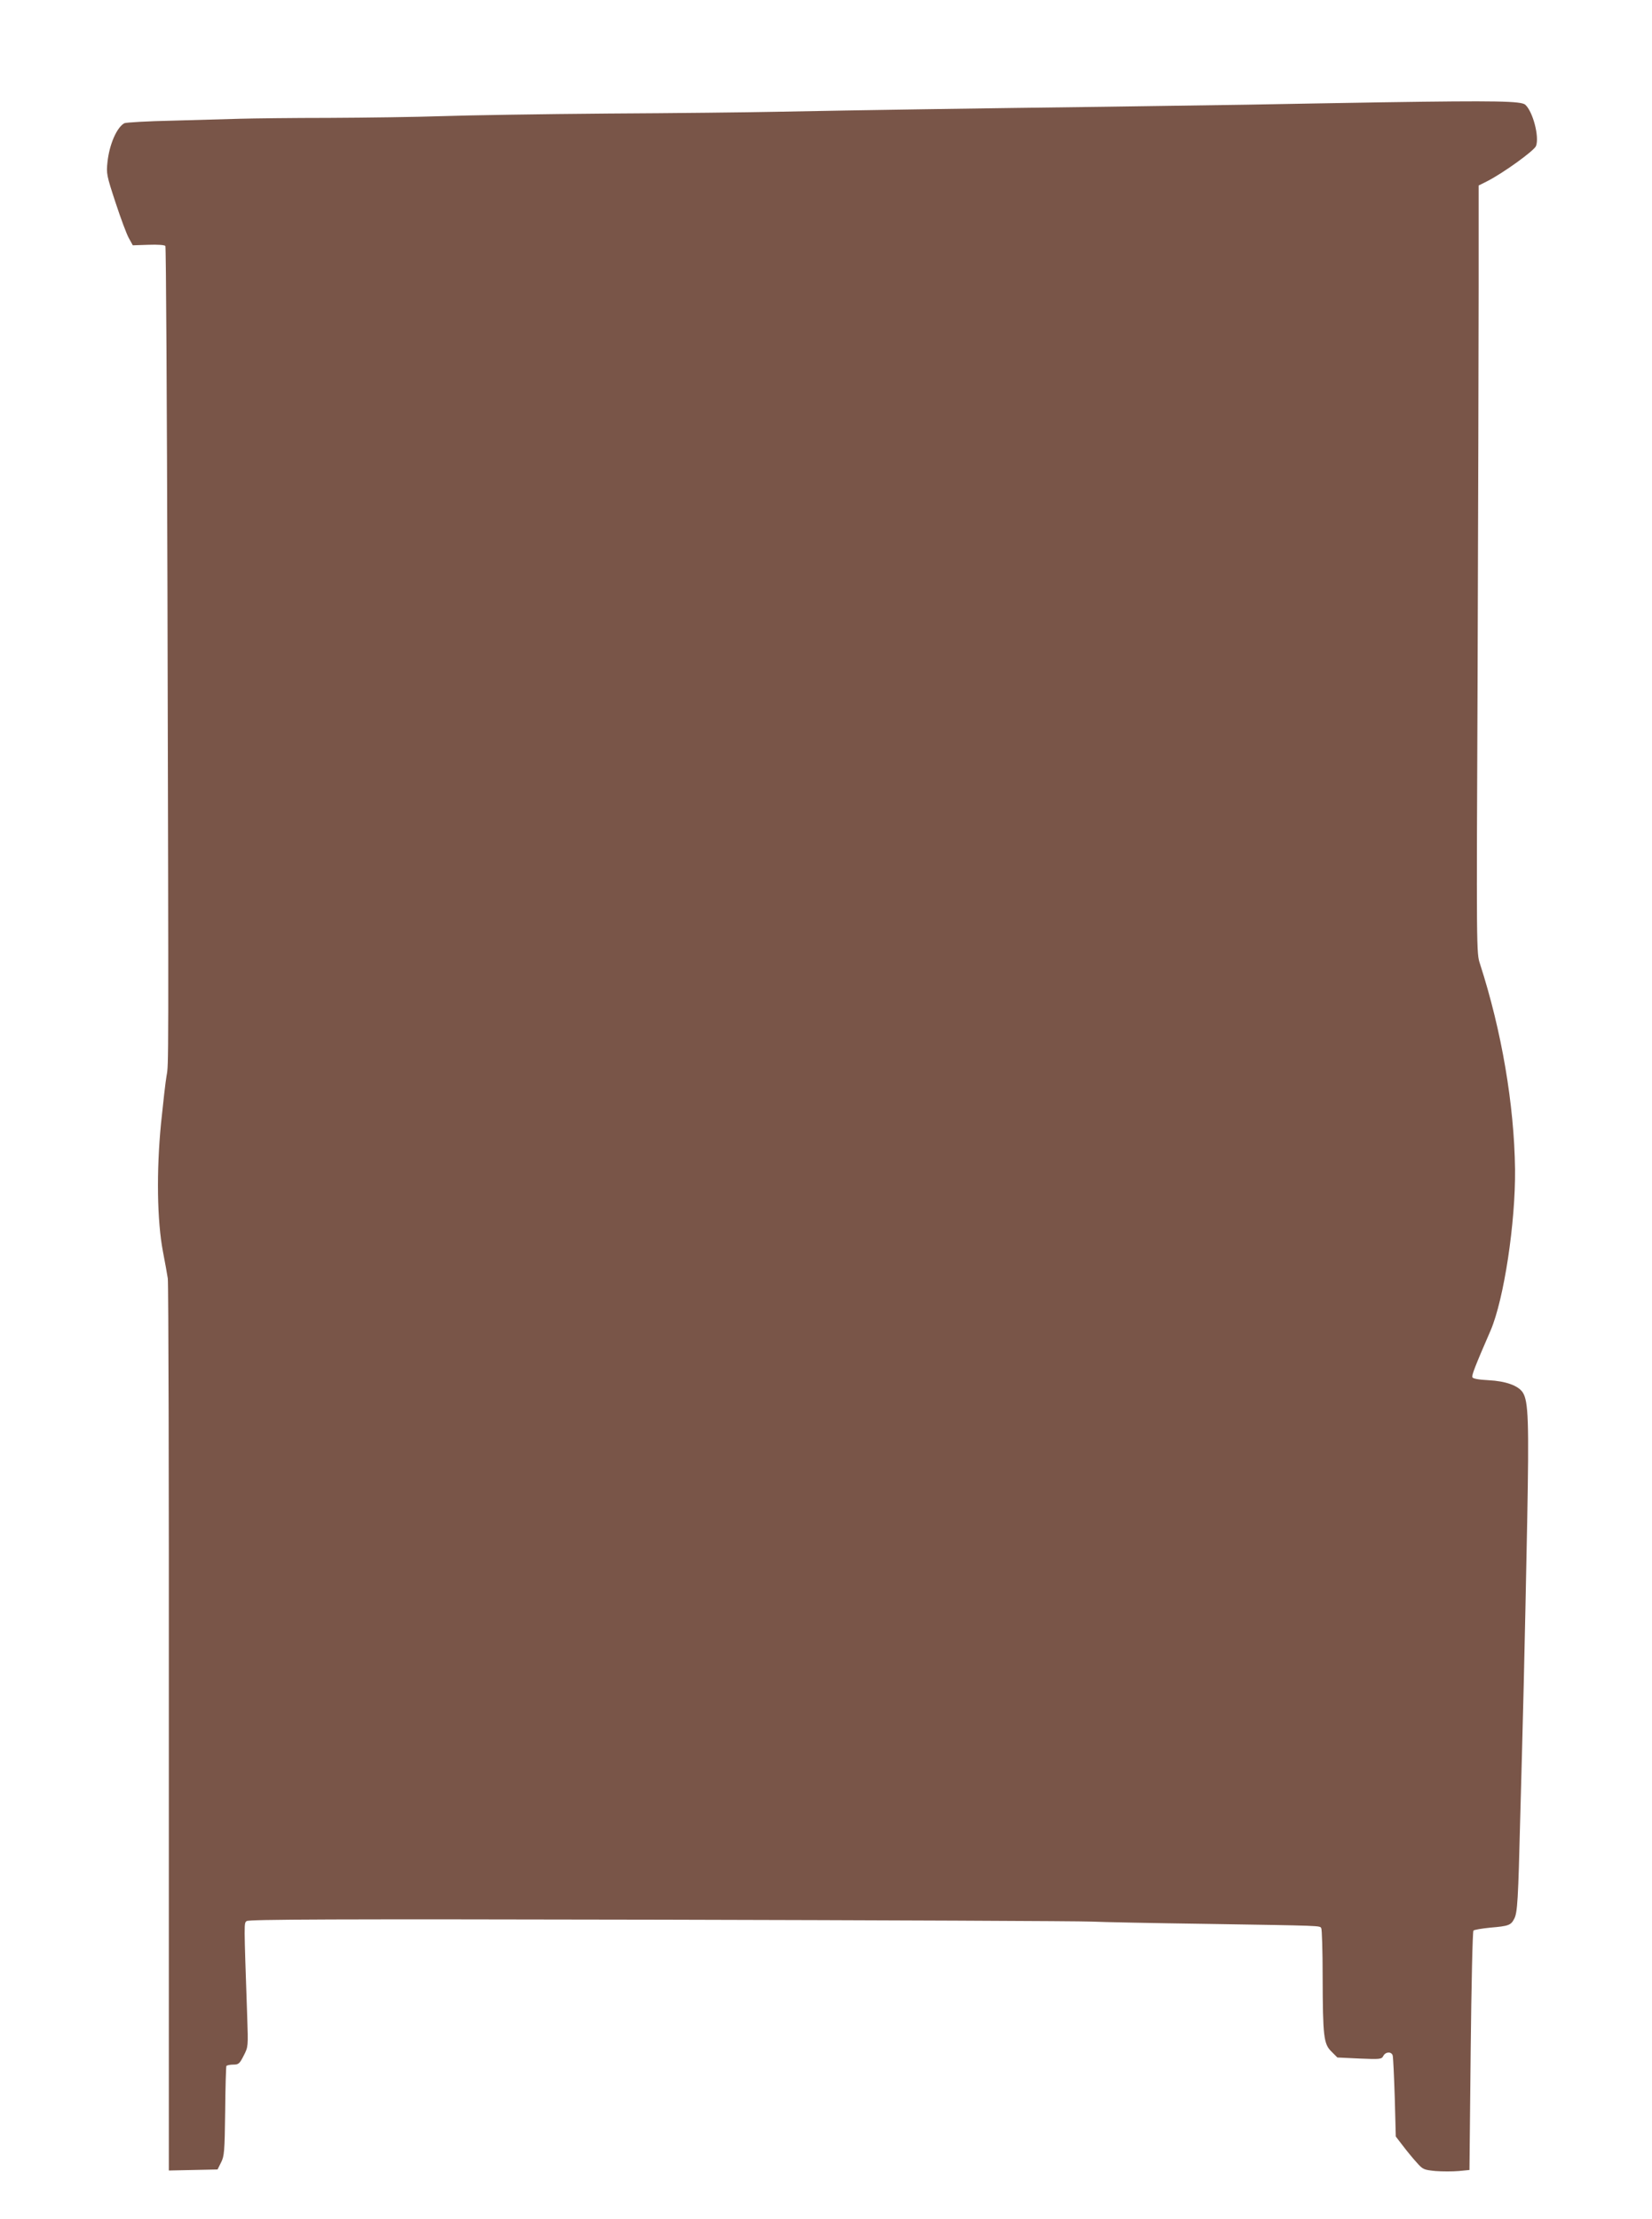
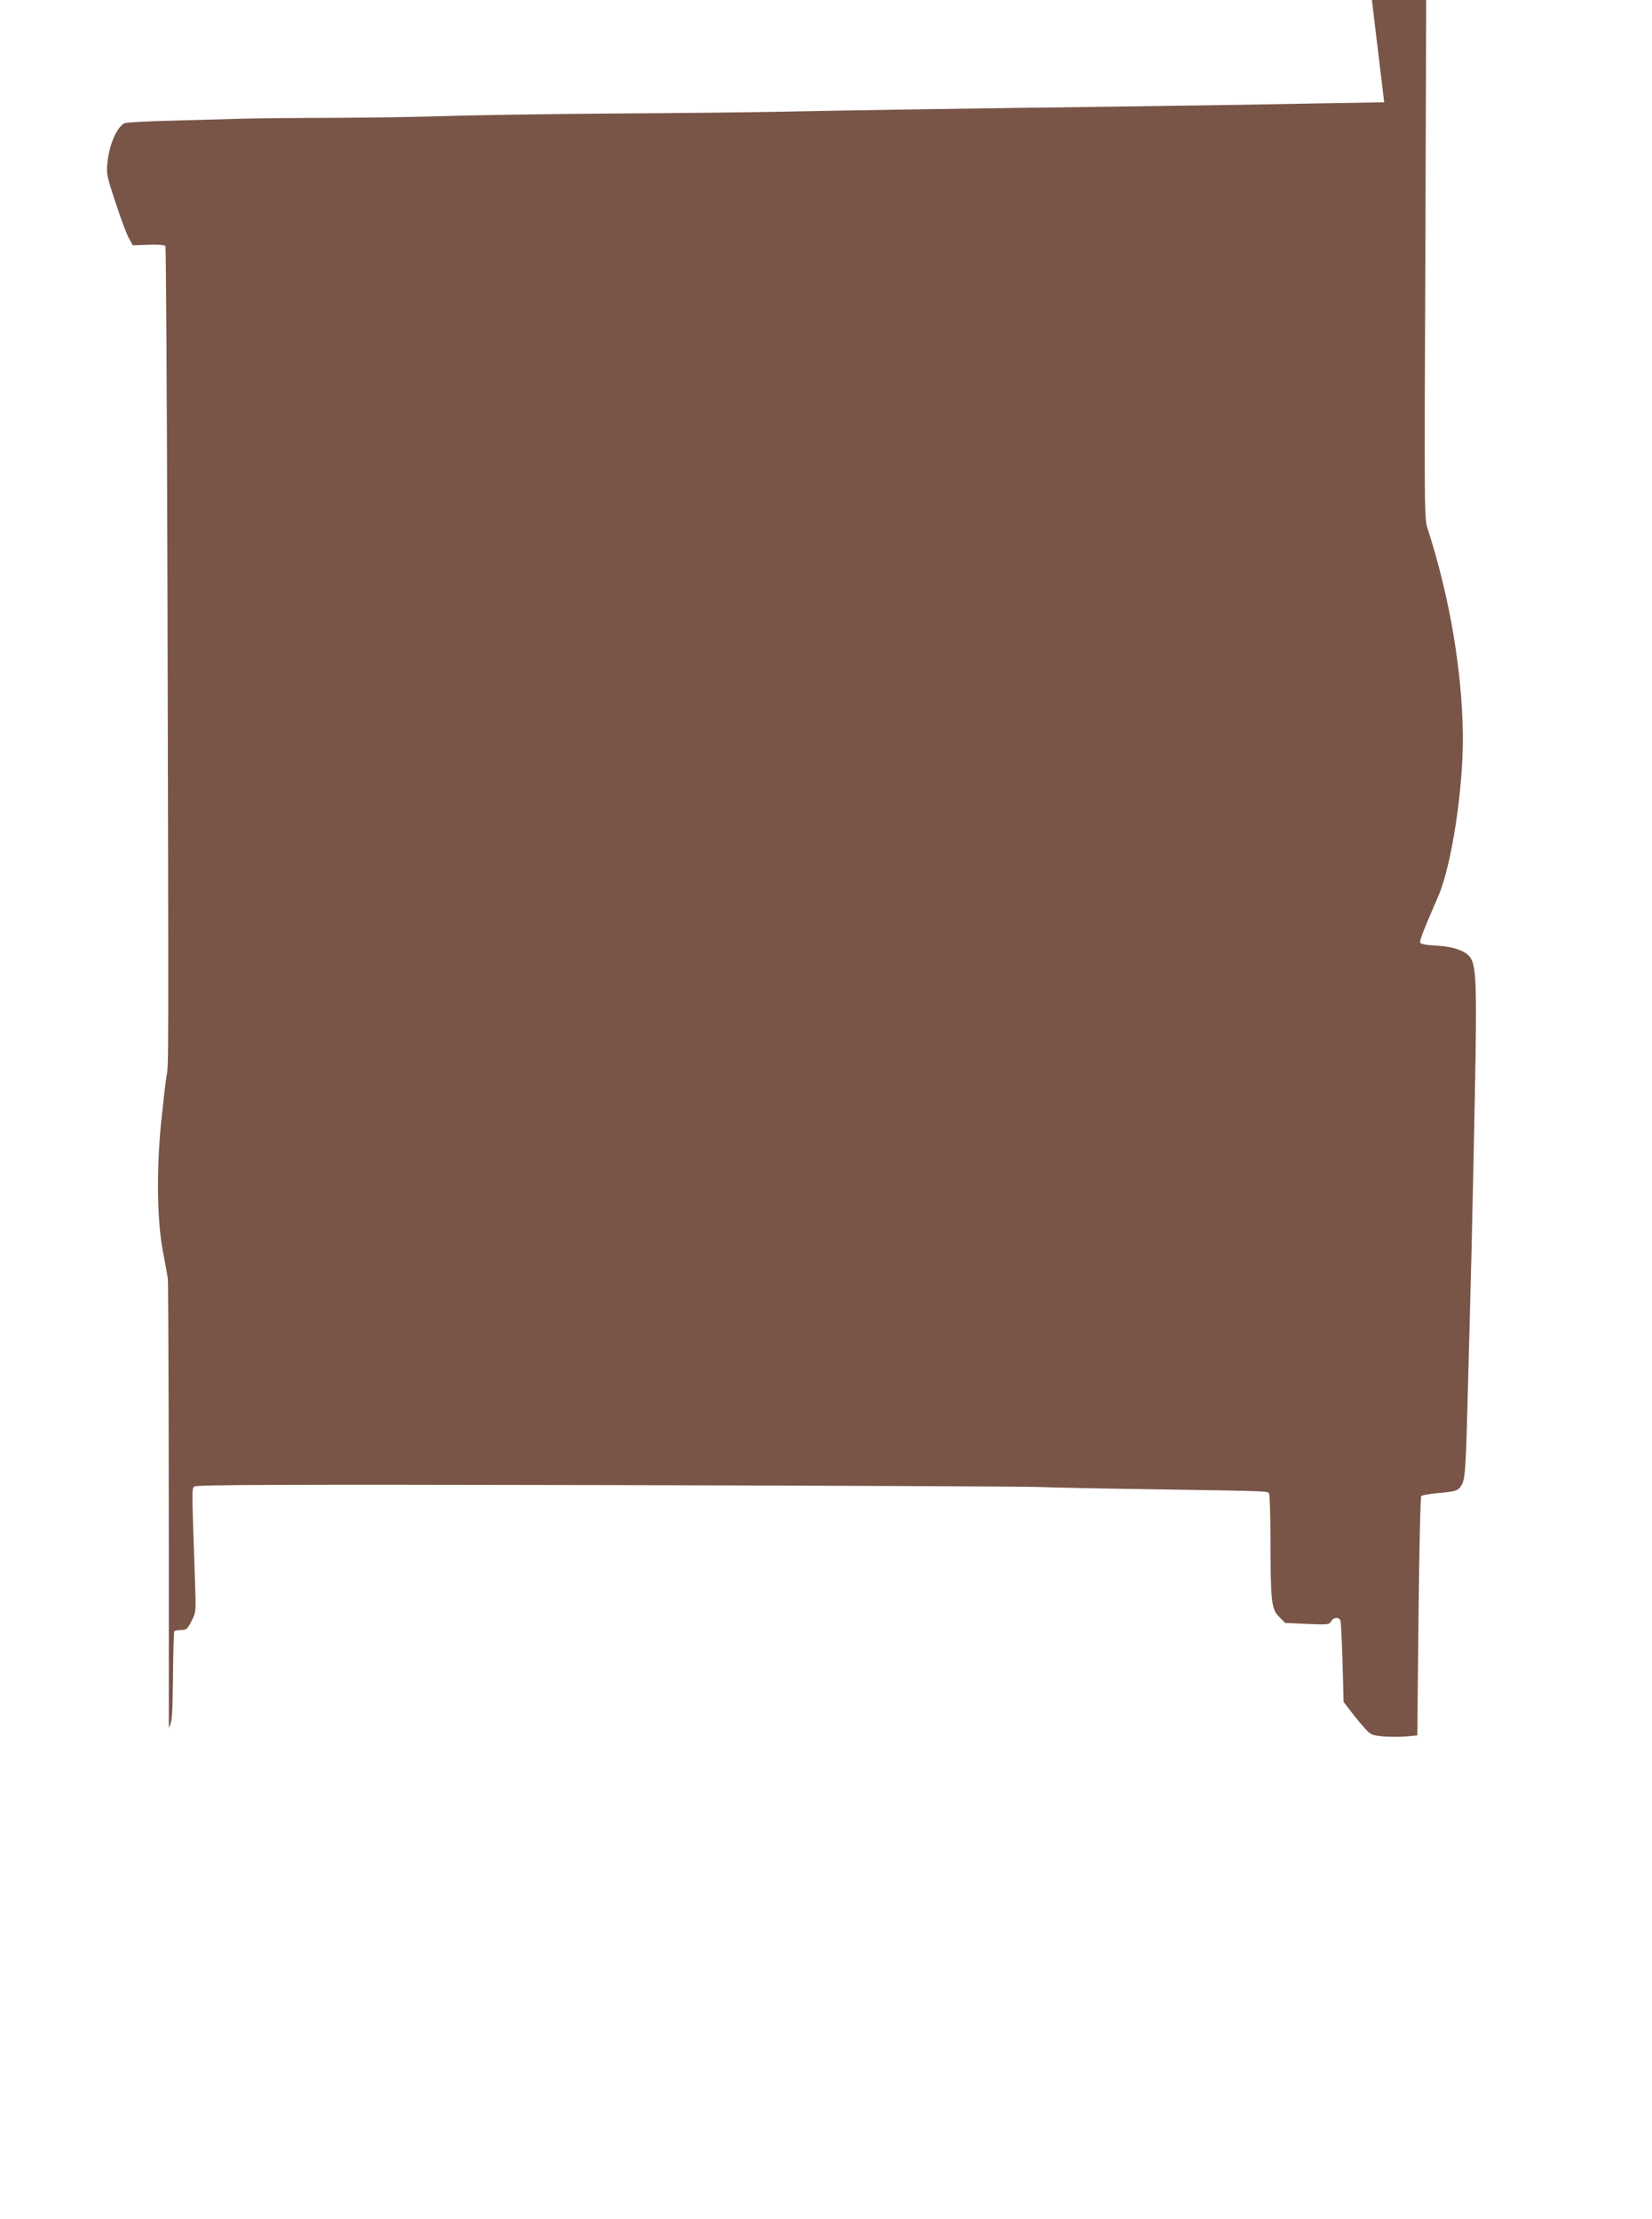
<svg xmlns="http://www.w3.org/2000/svg" version="1.0" width="953pt" height="1280pt" viewBox="0 0 953 1280" preserveAspectRatio="xMidYMid meet">
  <g transform="translate(0,1280) scale(0.1,-0.1)" fill="#795548" stroke="none">
-     <path d="M7985 12210 c-236 -4 -594 -10 -795 -14 -201 -3 -572 -8 -825 -12 -717 -9 -1393 -19 -1900 -29 -143 -3 -573 -8 -955 -10 -382 -3 -814 -10 -960 -15 -146 -5 -438 -9 -650 -10 -212 0 -443 -3 -515 -5 -71 -2 -247 -7 -390 -11 -143 -3 -268 -10 -278 -15 -43 -24 -86 -121 -97 -224 -7 -67 -5 -77 47 -235 30 -91 64 -183 77 -205 l22 -40 91 3 c52 2 94 -1 97 -7 4 -5 9 -898 12 -1983 7 -2798 7 -2736 -5 -2803 -6 -33 -20 -157 -32 -275 -27 -276 -23 -562 11 -740 12 -63 25 -133 28 -155 4 -22 7 -1189 6 -2593 l0 -2553 140 3 141 3 20 40 c19 37 21 62 24 295 1 140 5 258 7 262 3 4 21 8 39 8 32 0 37 5 61 52 26 51 26 52 20 227 -19 554 -19 536 -3 549 12 10 498 12 2384 8 1302 -3 2422 -8 2488 -11 66 -3 359 -9 650 -13 691 -11 668 -10 677 -25 4 -6 8 -131 8 -277 1 -350 6 -391 51 -435 l34 -34 127 -6 c120 -5 128 -4 138 15 13 25 47 26 54 3 3 -10 8 -119 12 -243 l6 -225 40 -52 c22 -29 57 -72 79 -96 37 -42 41 -44 110 -51 39 -3 99 -3 134 0 l62 6 7 687 c4 377 11 690 16 694 4 5 48 12 96 17 107 9 120 14 139 51 19 35 23 107 35 589 6 212 15 554 20 760 5 206 14 629 20 940 11 583 7 698 -26 748 -26 39 -98 65 -197 70 -58 3 -90 9 -93 17 -5 11 15 63 105 270 77 180 144 622 141 930 -5 373 -77 797 -202 1184 -21 63 -21 64 -14 1690 3 894 6 1890 6 2213 l0 588 50 25 c92 47 271 176 281 203 20 53 -18 198 -62 238 -24 21 -166 24 -814 14z" />
+     <path d="M7985 12210 c-236 -4 -594 -10 -795 -14 -201 -3 -572 -8 -825 -12 -717 -9 -1393 -19 -1900 -29 -143 -3 -573 -8 -955 -10 -382 -3 -814 -10 -960 -15 -146 -5 -438 -9 -650 -10 -212 0 -443 -3 -515 -5 -71 -2 -247 -7 -390 -11 -143 -3 -268 -10 -278 -15 -43 -24 -86 -121 -97 -224 -7 -67 -5 -77 47 -235 30 -91 64 -183 77 -205 l22 -40 91 3 c52 2 94 -1 97 -7 4 -5 9 -898 12 -1983 7 -2798 7 -2736 -5 -2803 -6 -33 -20 -157 -32 -275 -27 -276 -23 -562 11 -740 12 -63 25 -133 28 -155 4 -22 7 -1189 6 -2593 c19 37 21 62 24 295 1 140 5 258 7 262 3 4 21 8 39 8 32 0 37 5 61 52 26 51 26 52 20 227 -19 554 -19 536 -3 549 12 10 498 12 2384 8 1302 -3 2422 -8 2488 -11 66 -3 359 -9 650 -13 691 -11 668 -10 677 -25 4 -6 8 -131 8 -277 1 -350 6 -391 51 -435 l34 -34 127 -6 c120 -5 128 -4 138 15 13 25 47 26 54 3 3 -10 8 -119 12 -243 l6 -225 40 -52 c22 -29 57 -72 79 -96 37 -42 41 -44 110 -51 39 -3 99 -3 134 0 l62 6 7 687 c4 377 11 690 16 694 4 5 48 12 96 17 107 9 120 14 139 51 19 35 23 107 35 589 6 212 15 554 20 760 5 206 14 629 20 940 11 583 7 698 -26 748 -26 39 -98 65 -197 70 -58 3 -90 9 -93 17 -5 11 15 63 105 270 77 180 144 622 141 930 -5 373 -77 797 -202 1184 -21 63 -21 64 -14 1690 3 894 6 1890 6 2213 l0 588 50 25 c92 47 271 176 281 203 20 53 -18 198 -62 238 -24 21 -166 24 -814 14z" />
  </g>
</svg>